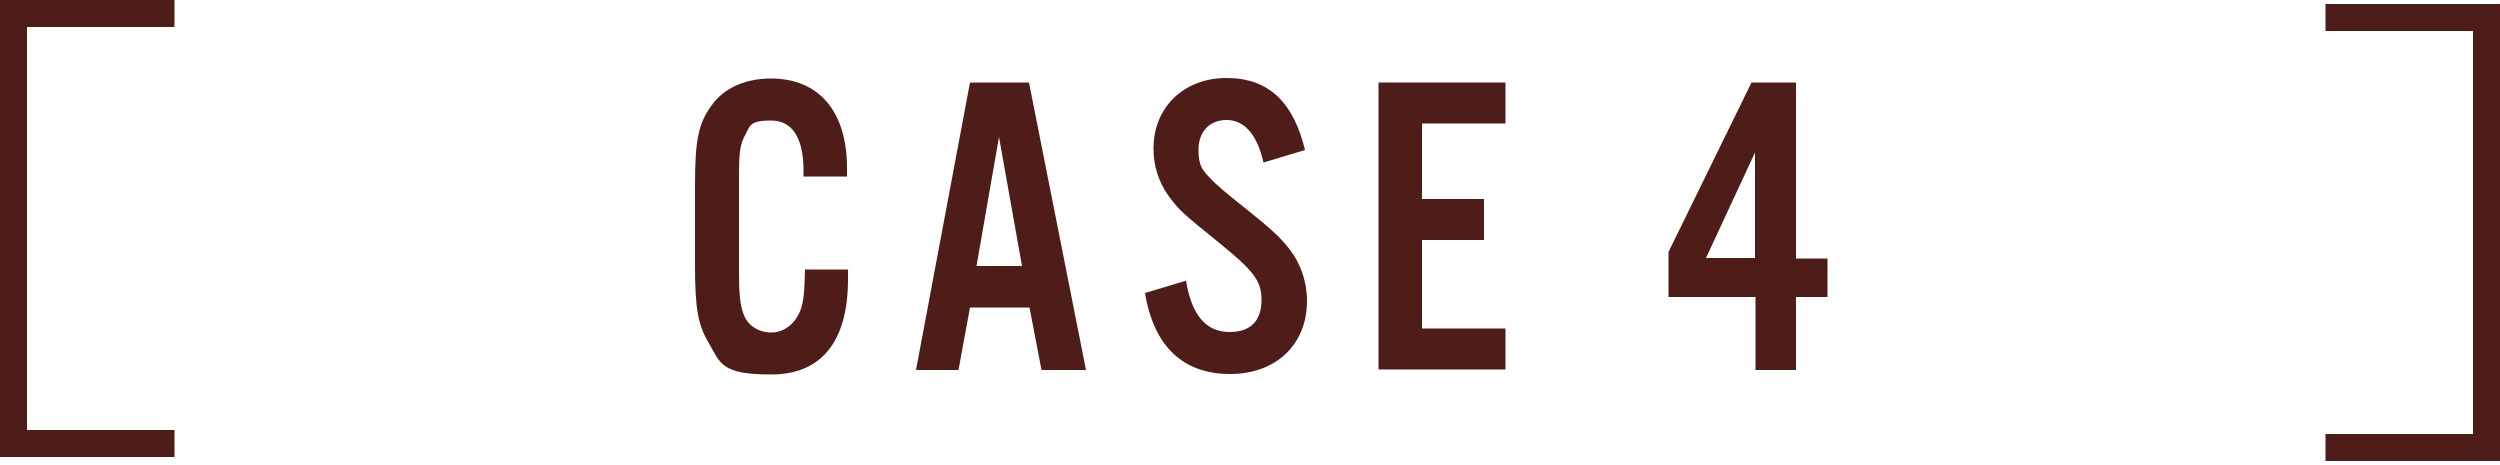
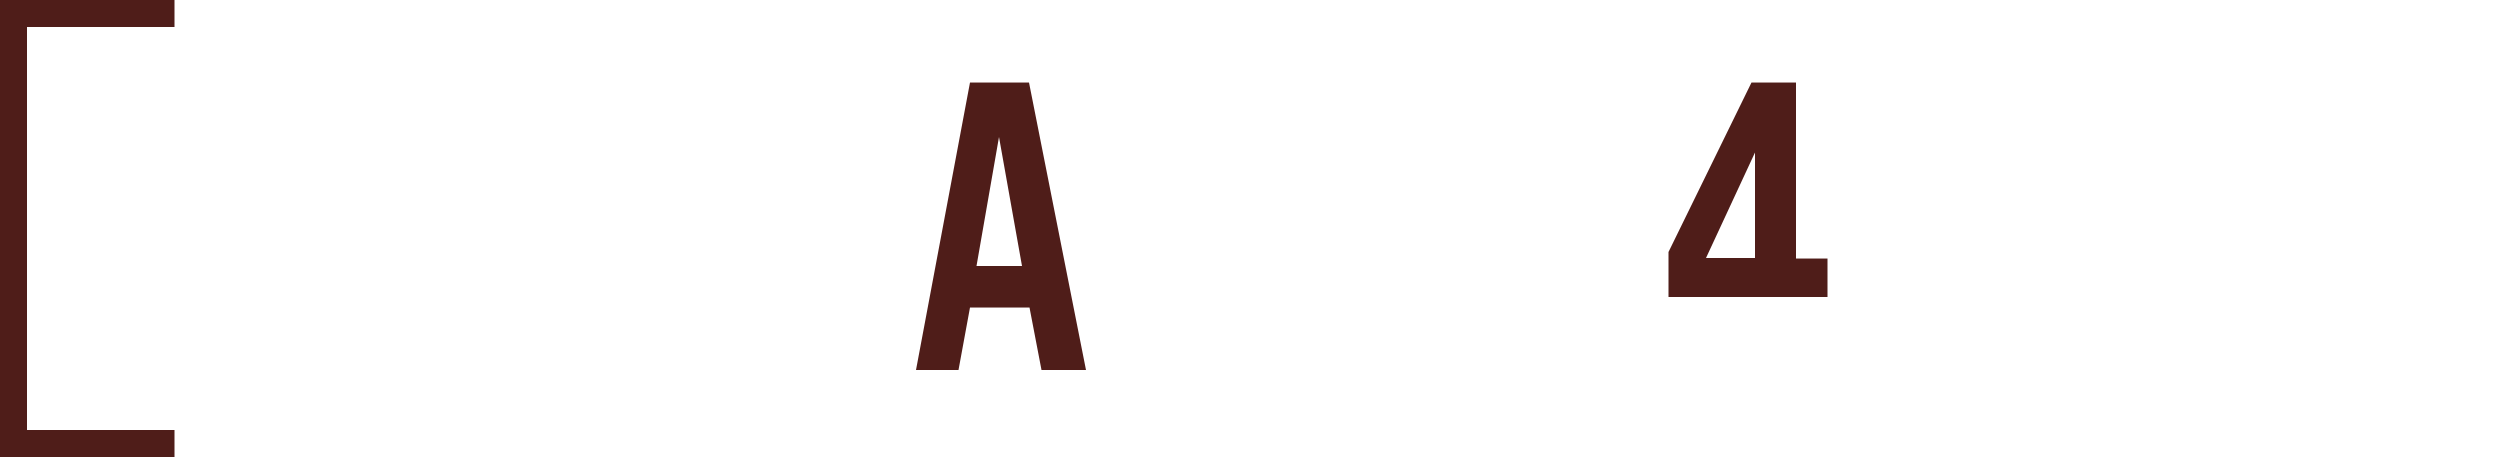
<svg xmlns="http://www.w3.org/2000/svg" version="1.1" viewBox="0 0 500 93">
  <defs>
    <style>
      .cls-1 {
        fill: #4f1d19;
      }
    </style>
  </defs>
  <g>
    <g id="_レイヤー_1" data-name="レイヤー_1">
      <g>
        <g>
-           <path class="cls-1" d="M169.6,53.8v2c0,12.5-5.3,19.1-15.4,19.1s-10.1-2.3-12.5-6.4c-2.1-3.5-2.7-6.9-2.7-15.4v-16.1c0-9.1.7-12.3,3.3-15.9,2.4-3.4,6.6-5.4,11.9-5.4,9.6,0,15.2,6.6,15.2,17.9v1.7h-8.7v-1.2c0-6.6-2.3-10-6.5-10s-4.2,1-5.1,2.8c-1.1,1.9-1.3,3.6-1.3,8.3v19.1c0,4.4.2,6.6.9,8.5.8,2.3,3,3.7,5.6,3.7s5.4-2,6.2-5.9c.3-1.4.4-2.8.5-6.7h8.7Z" />
          <path class="cls-1" d="M193.9,16.5h11.9l11.4,57.5h-8.9l-2.4-12.5h-11.9l-2.3,12.5h-8.5l10.8-57.5ZM195.2,53.2h9.2l-4.6-25.8-4.5,25.8Z" />
-           <path class="cls-1" d="M237.2,56.1c1.1,6.9,4,10.3,8.7,10.3s6.4-2.7,6.4-6.5-1.8-5.9-8.3-11.2c-7.8-6.3-8.1-6.6-10.2-9.4-2-2.7-3.1-6-3.1-9.6,0-8.3,6.1-14.1,14.6-14.1s13.4,4.9,15.7,14.4l-8.3,2.5c-1.3-5.7-3.9-8.5-7.4-8.5s-5.6,2.5-5.6,5.9.8,4.1,2.4,5.8q1.4,1.6,7.4,6.3c4.7,3.8,6.5,5.4,8.3,7.7,2.3,2.9,3.6,6.6,3.6,10.5,0,8.7-6.2,14.6-15.4,14.6s-15.2-5.3-17-16.2l8.3-2.5Z" />
-           <path class="cls-1" d="M275.7,16.5h25.4v8.2h-16.7v15.1h12.4v8.2h-12.4v17.7h16.7v8.2h-25.4V16.5Z" />
-           <path class="cls-1" d="M351,59.4h-17.3v-9l16.6-33.9h8.9v35.2h6.3v7.7h-6.3v14.6h-8.1v-14.6ZM351,51.6v-21.1l-9.8,21.1h9.8Z" />
+           <path class="cls-1" d="M351,59.4h-17.3v-9l16.6-33.9h8.9v35.2h6.3v7.7h-6.3v14.6v-14.6ZM351,51.6v-21.1l-9.8,21.1h9.8Z" />
        </g>
        <polygon class="cls-1" points="34.9 91.4 0 91.4 0 0 34.9 0 34.9 5.4 5.4 5.4 5.4 86 34.9 86 34.9 91.4" />
-         <polygon class="cls-1" points="500 92.2 465.1 92.2 465.1 86.8 494.6 86.8 494.6 6.2 465.1 6.2 465.1 .8 500 .8 500 92.2" />
      </g>
    </g>
  </g>
</svg>